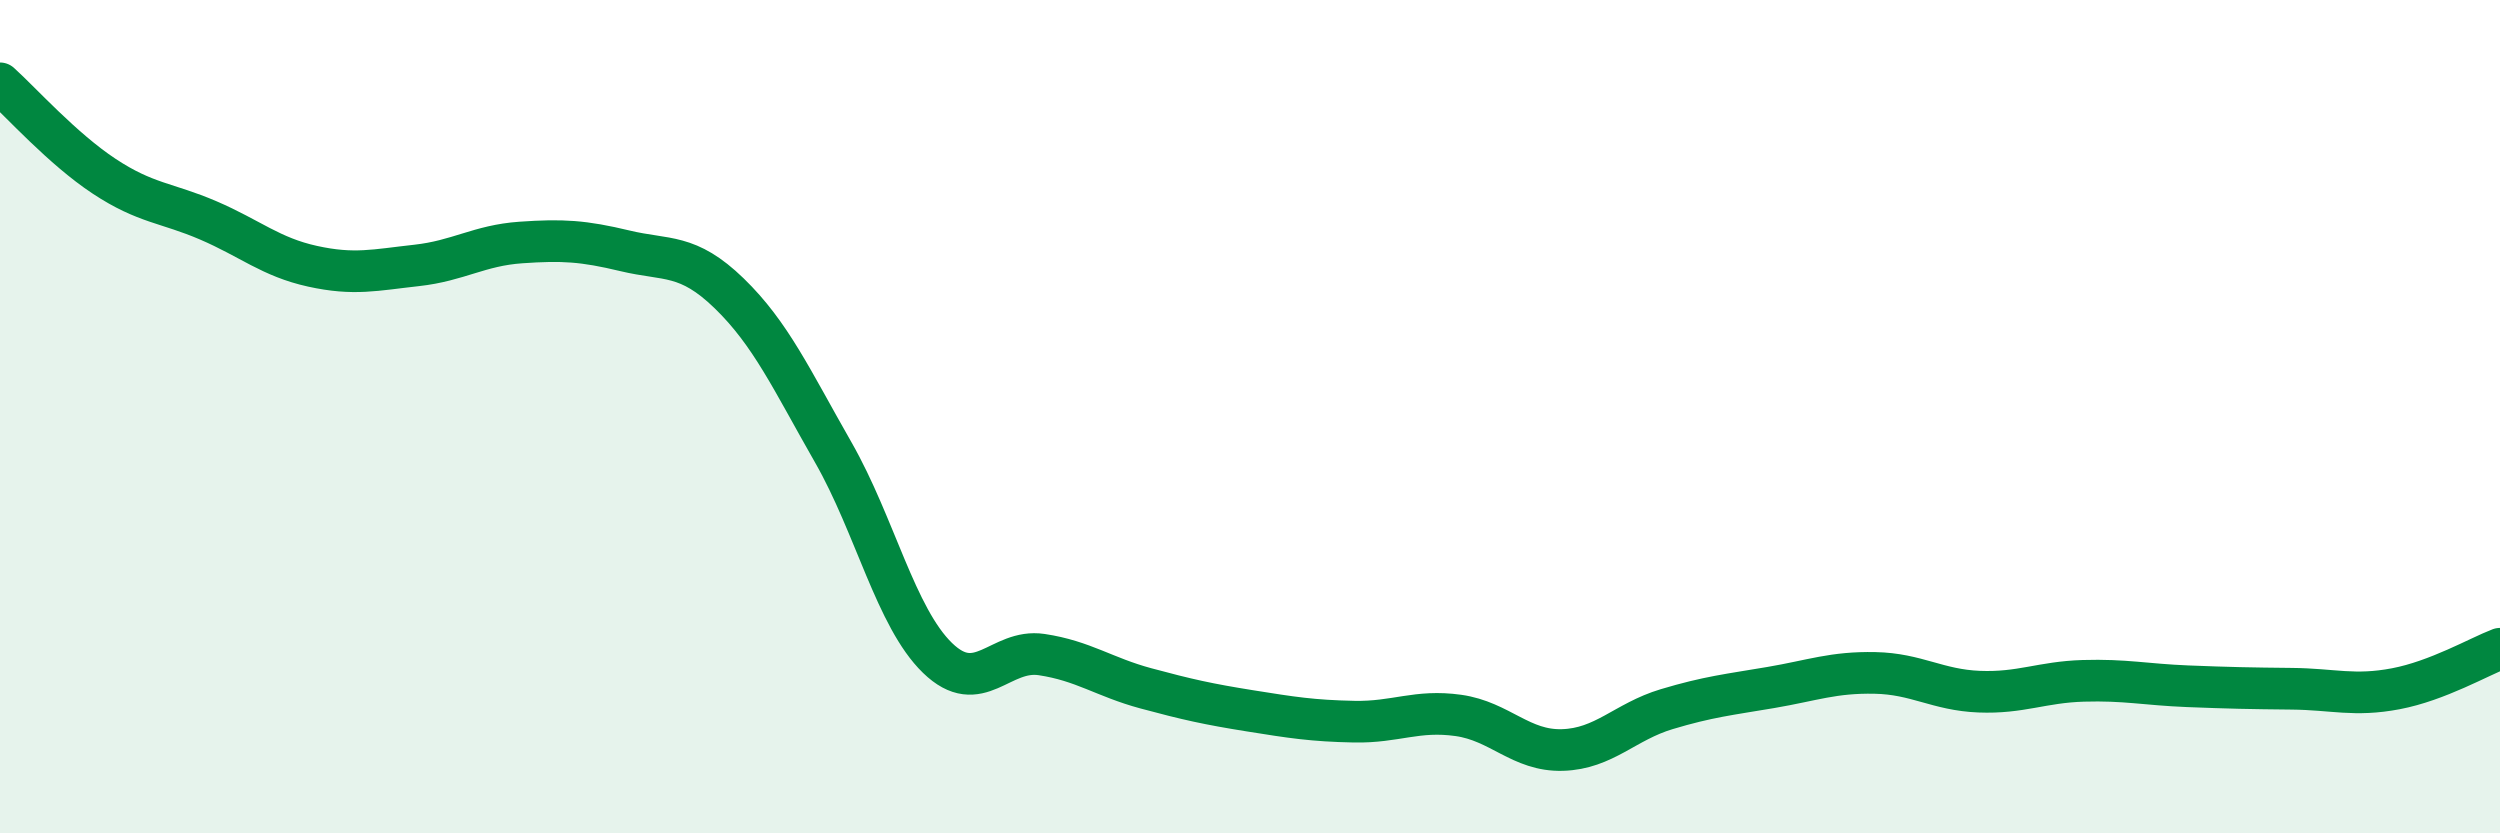
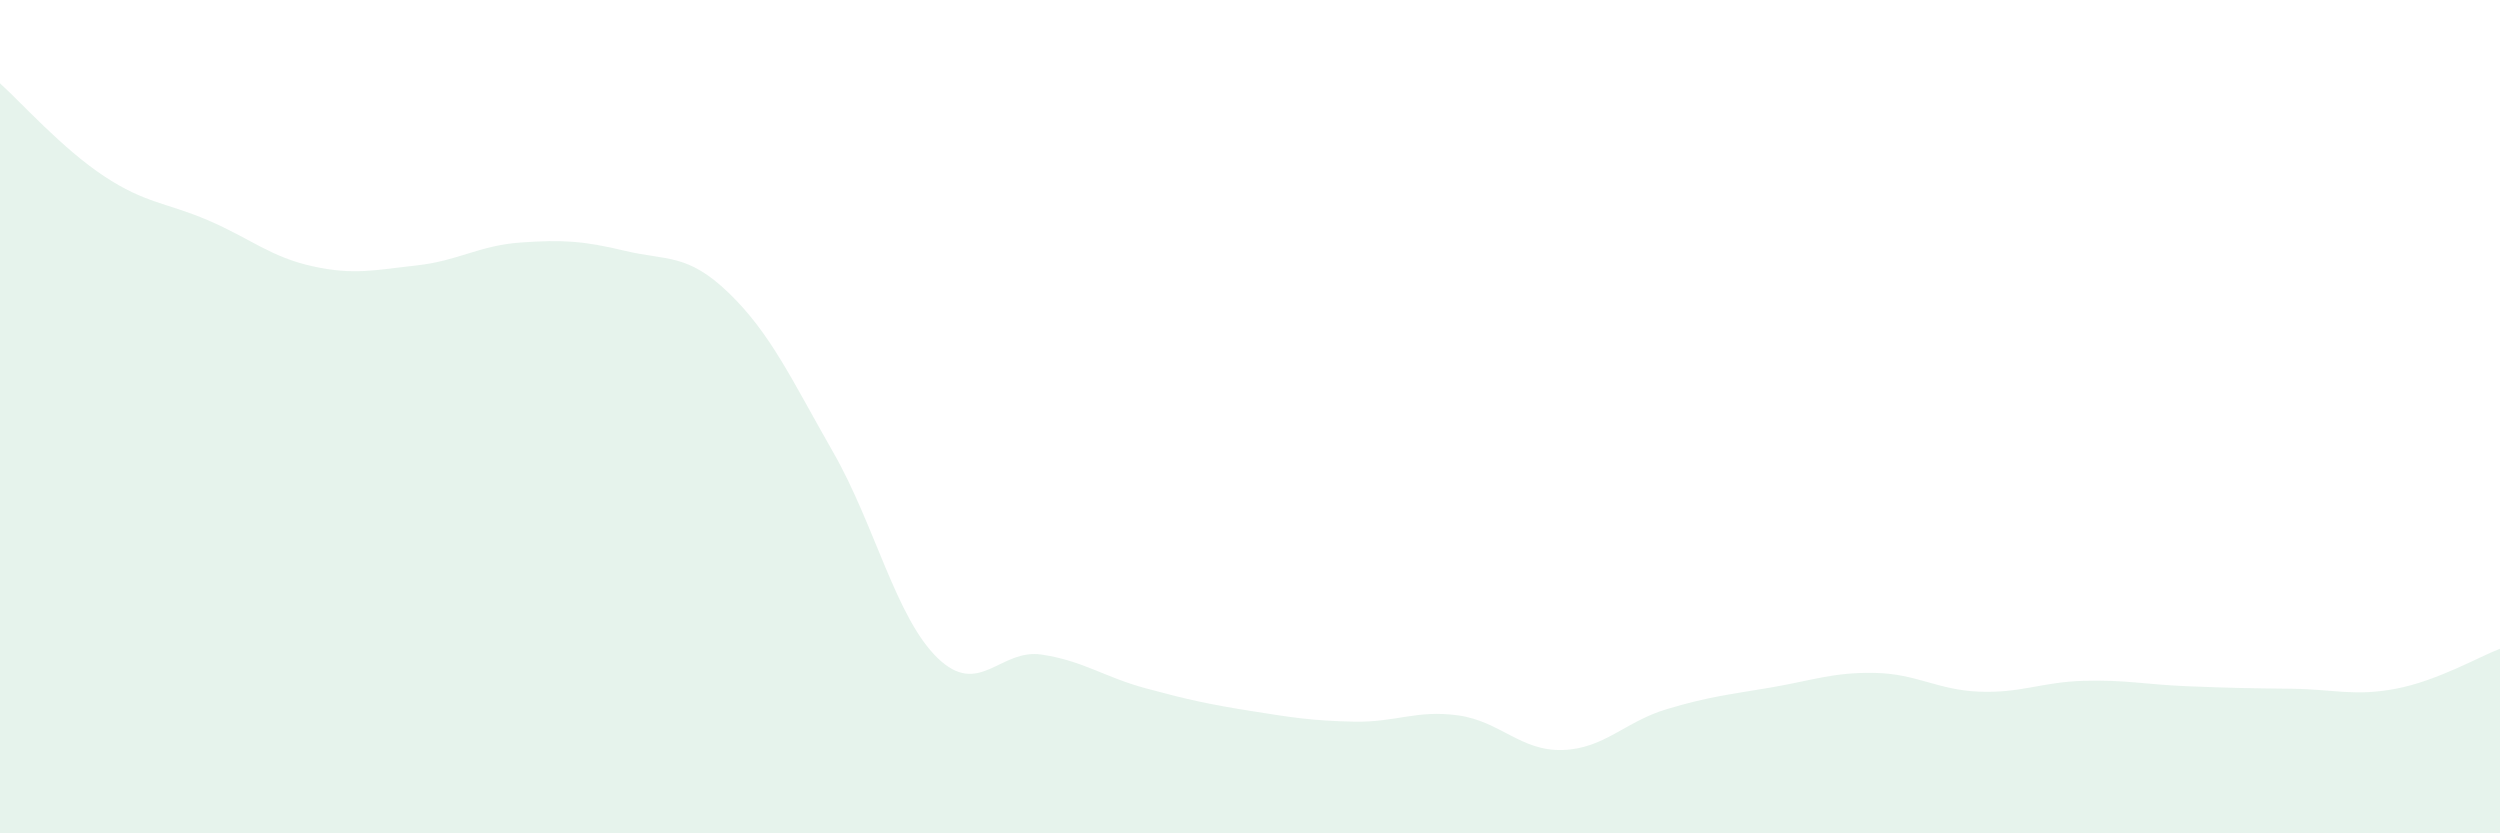
<svg xmlns="http://www.w3.org/2000/svg" width="60" height="20" viewBox="0 0 60 20">
  <path d="M 0,2 C 0.5,2.45 1.5,3.57 2.5,4.23 C 3.5,4.89 4,4.86 5,5.29 C 6,5.72 6.5,6.17 7.5,6.39 C 8.5,6.61 9,6.48 10,6.37 C 11,6.26 11.5,5.89 12.5,5.82 C 13.5,5.75 14,5.78 15,6.02 C 16,6.26 16.5,6.07 17.5,7.04 C 18.5,8.01 19,9.11 20,10.86 C 21,12.61 21.5,14.82 22.5,15.79 C 23.5,16.76 24,15.56 25,15.71 C 26,15.86 26.5,16.25 27.5,16.52 C 28.5,16.79 29,16.9 30,17.06 C 31,17.22 31.5,17.3 32.5,17.32 C 33.5,17.34 34,17.03 35,17.17 C 36,17.31 36.5,18.03 37.5,18 C 38.5,17.97 39,17.32 40,17.02 C 41,16.72 41.5,16.67 42.5,16.5 C 43.5,16.33 44,16.13 45,16.15 C 46,16.17 46.5,16.56 47.5,16.6 C 48.5,16.64 49,16.37 50,16.34 C 51,16.31 51.5,16.43 52.5,16.47 C 53.5,16.51 54,16.52 55,16.53 C 56,16.54 56.5,16.72 57.5,16.53 C 58.5,16.34 59.5,15.76 60,15.57L60 20L0 20Z" fill="#008740" opacity="0.1" stroke-linecap="round" stroke-linejoin="round" />
-   <path d="M 0,2 C 0.5,2.45 1.5,3.57 2.5,4.23 C 3.5,4.89 4,4.86 5,5.29 C 6,5.72 6.5,6.17 7.5,6.39 C 8.5,6.61 9,6.48 10,6.37 C 11,6.26 11.5,5.89 12.5,5.82 C 13.5,5.75 14,5.78 15,6.02 C 16,6.26 16.5,6.07 17.5,7.04 C 18.5,8.01 19,9.11 20,10.86 C 21,12.61 21.5,14.82 22.5,15.79 C 23.5,16.76 24,15.56 25,15.71 C 26,15.86 26.5,16.25 27.5,16.52 C 28.5,16.79 29,16.9 30,17.06 C 31,17.22 31.5,17.3 32.5,17.32 C 33.5,17.34 34,17.03 35,17.17 C 36,17.31 36.5,18.03 37.5,18 C 38.5,17.97 39,17.32 40,17.02 C 41,16.72 41.5,16.67 42.5,16.5 C 43.5,16.33 44,16.13 45,16.15 C 46,16.17 46.5,16.56 47.5,16.6 C 48.5,16.64 49,16.37 50,16.34 C 51,16.31 51.5,16.43 52.5,16.47 C 53.5,16.51 54,16.52 55,16.53 C 56,16.54 56.5,16.72 57.5,16.53 C 58.5,16.34 59.5,15.76 60,15.57" stroke="#008740" stroke-width="1" fill="none" stroke-linecap="round" stroke-linejoin="round" />
</svg>